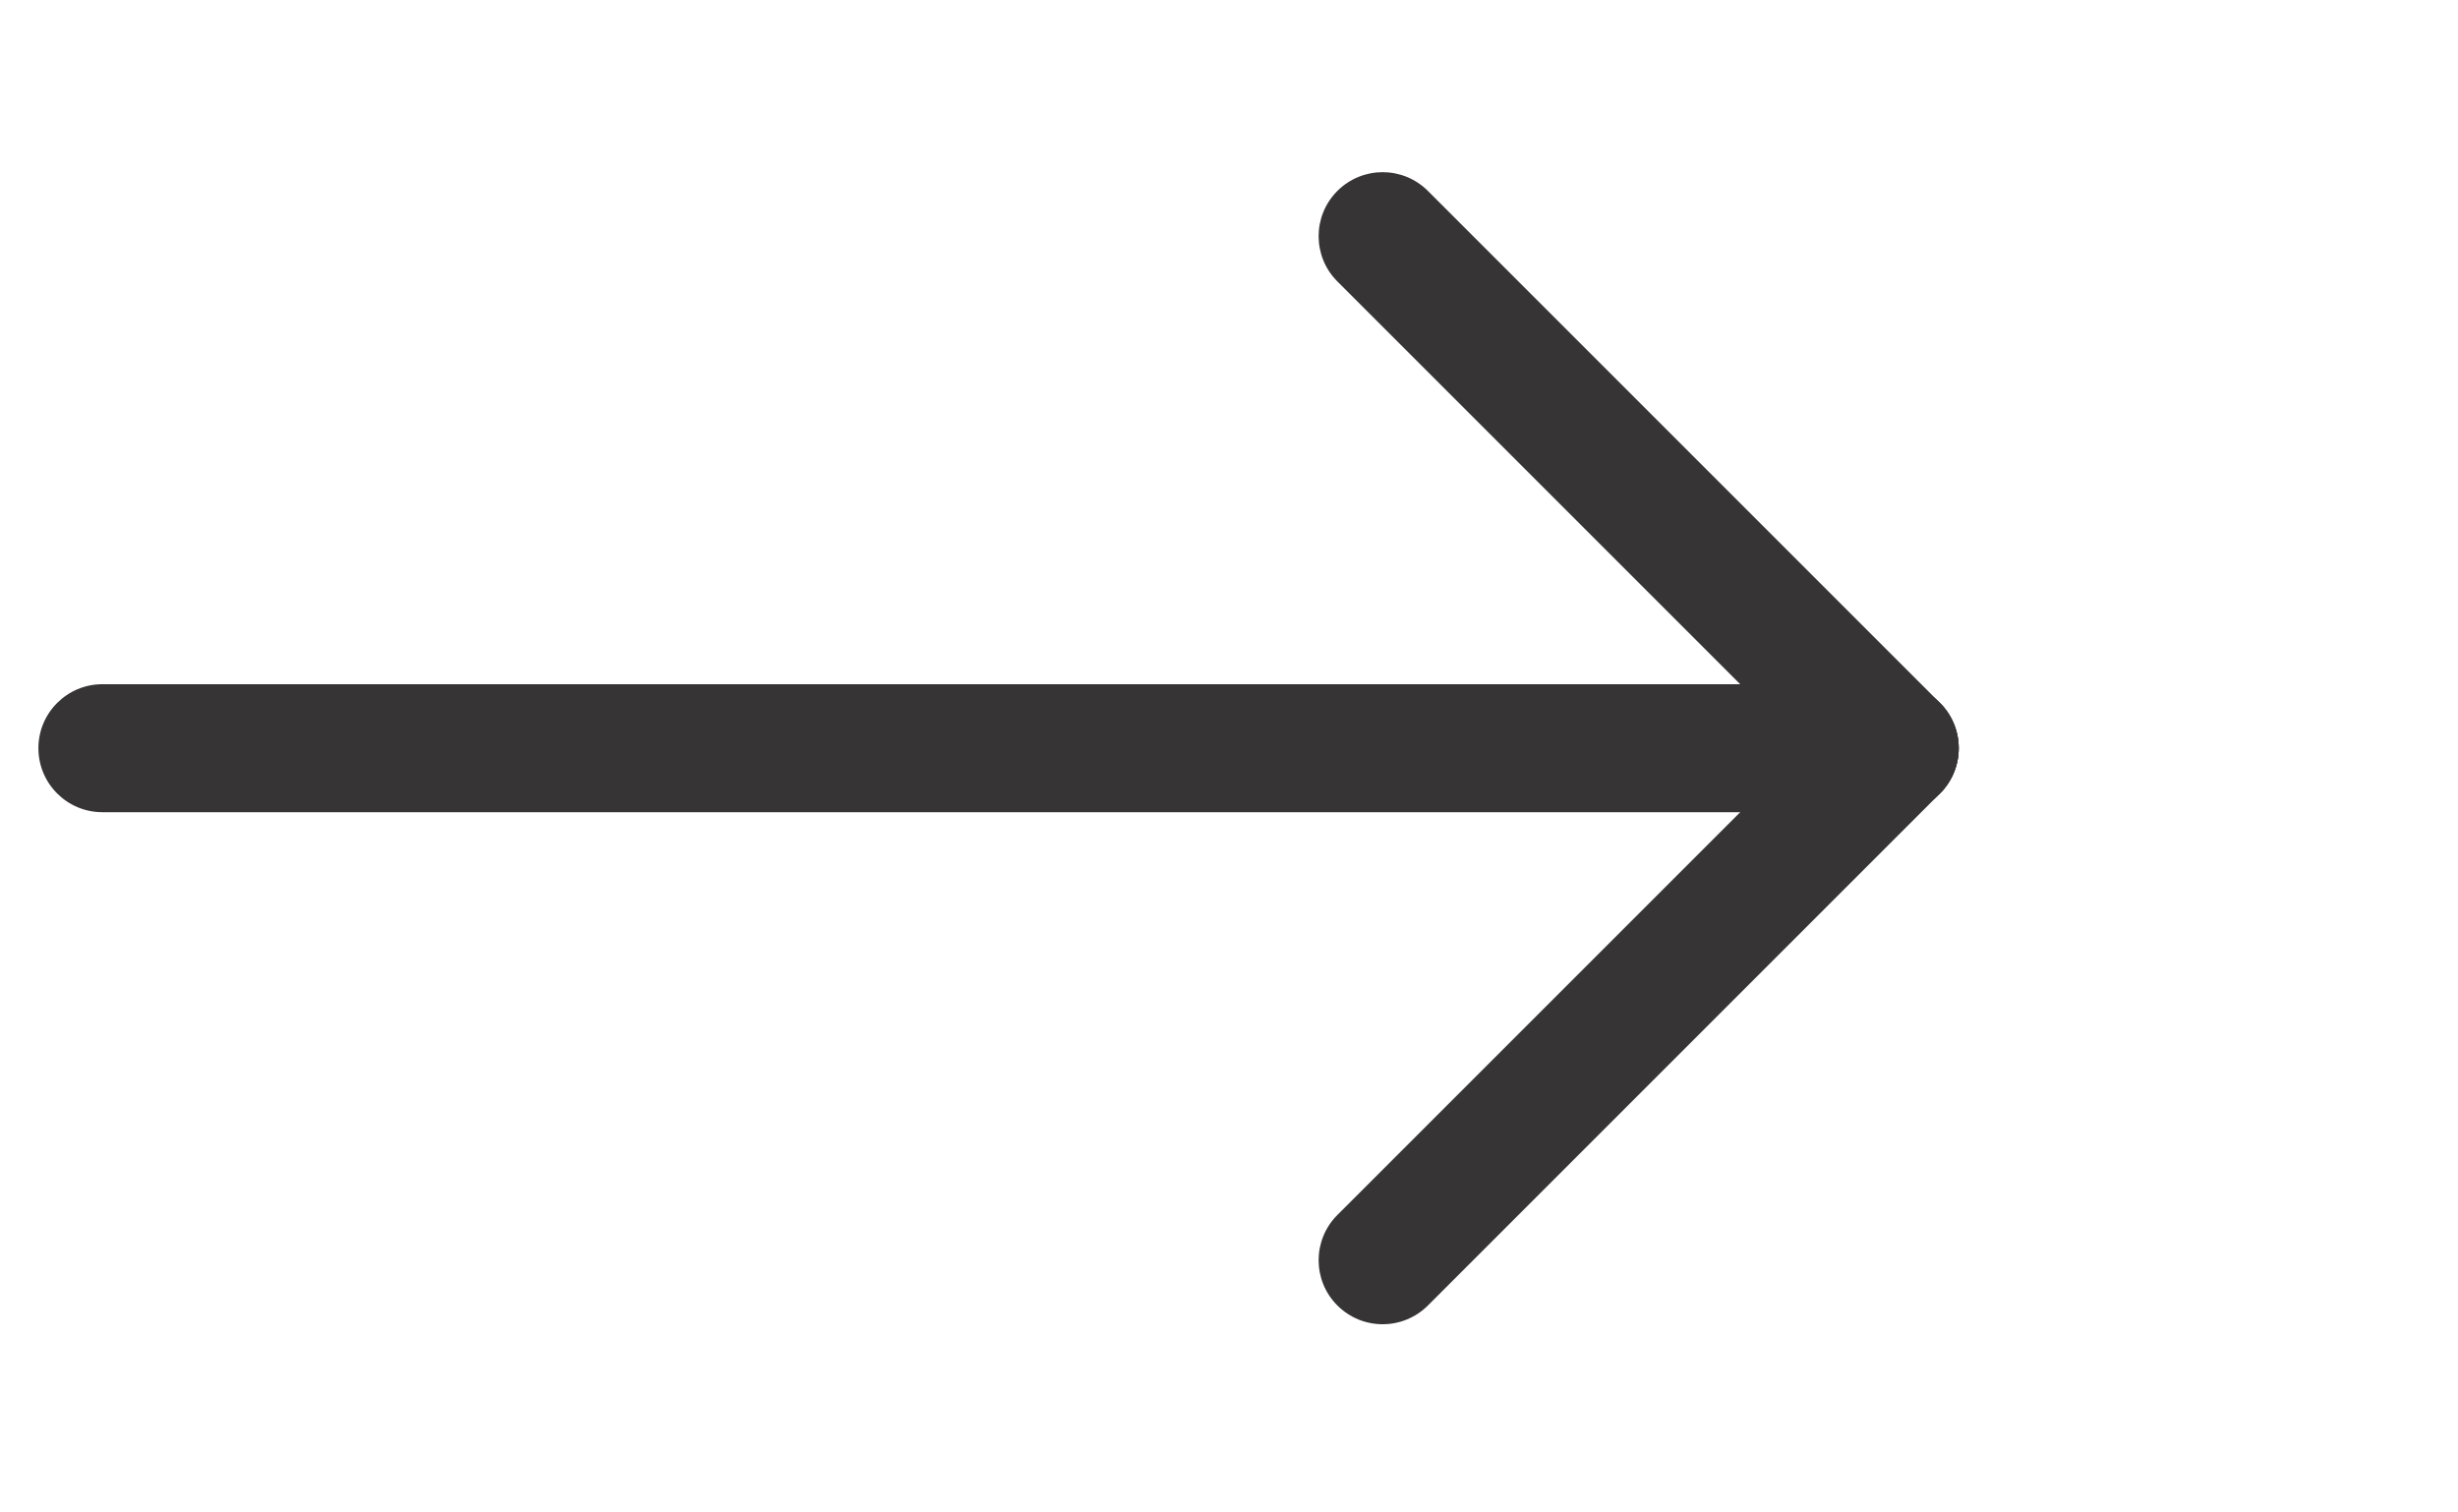
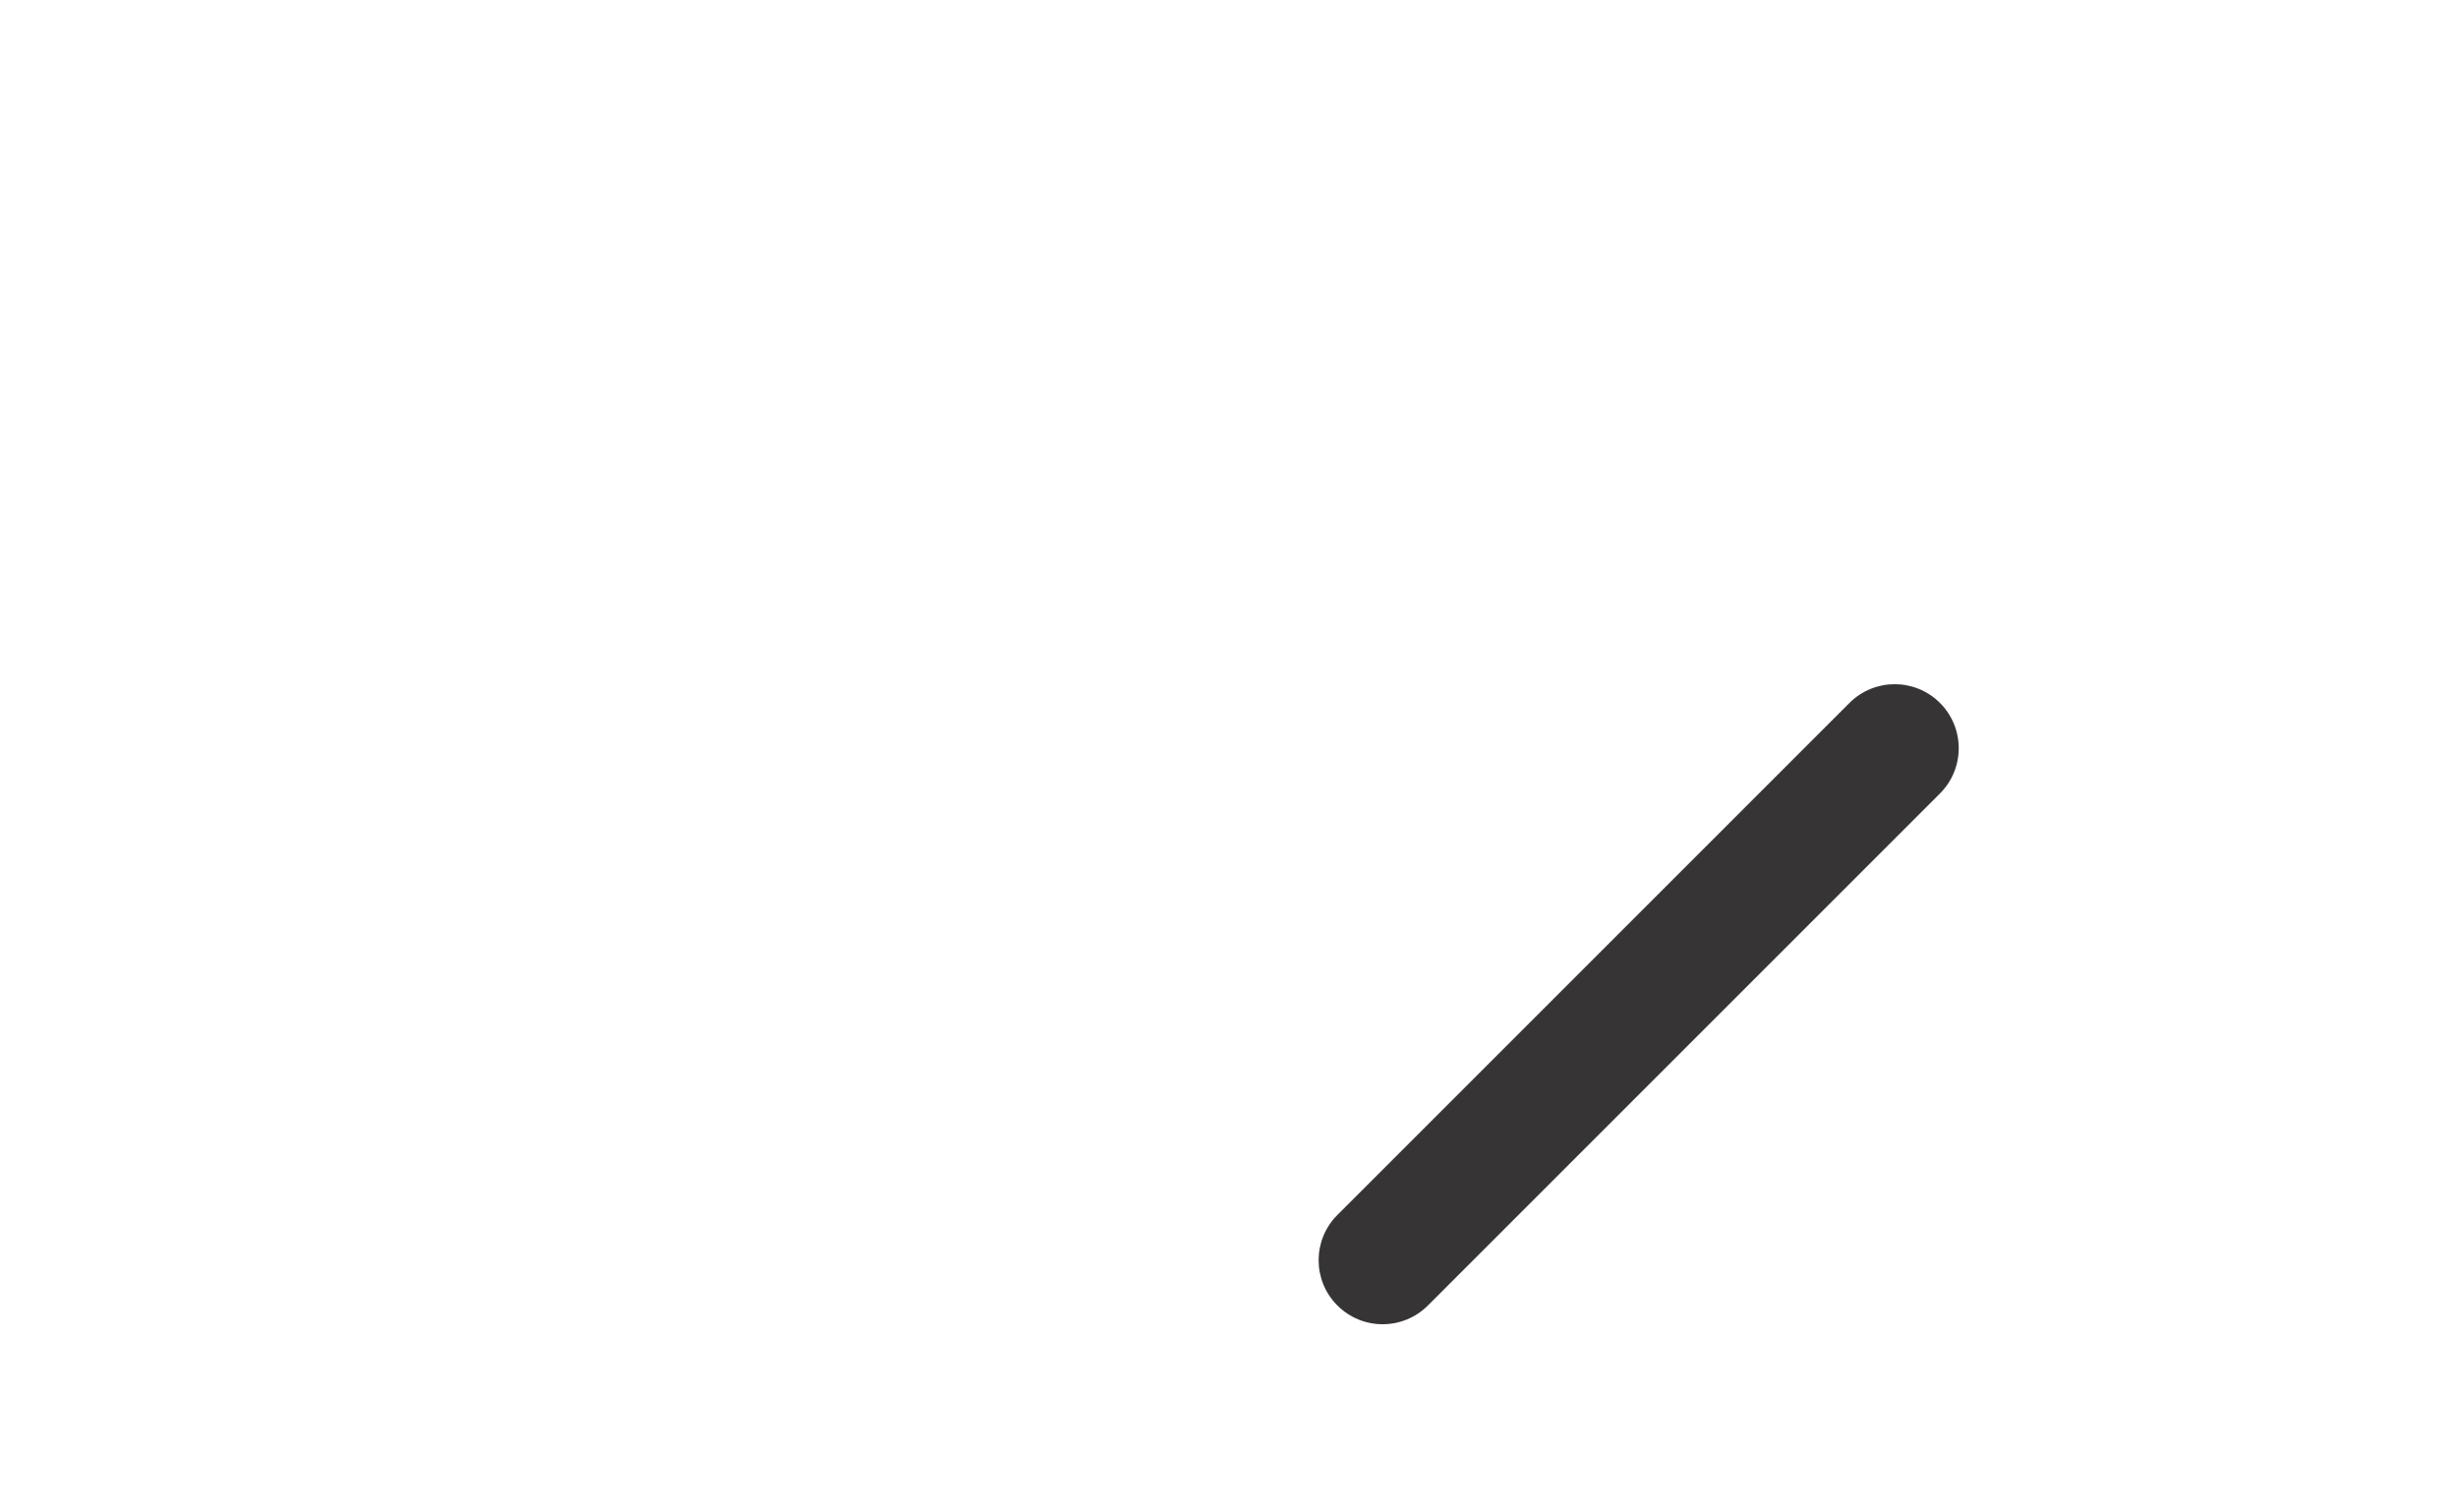
<svg xmlns="http://www.w3.org/2000/svg" viewBox="0 0 64.00 39.38" data-guides="{&quot;vertical&quot;:[],&quot;horizontal&quot;:[]}">
-   <path fill="#363434" stroke="none" fill-opacity="1" stroke-width="1" stroke-opacity="1" clip-rule="evenodd" fill-rule="evenodd" id="tSvgcc22ed4bb0" title="Path 1" d="M1 19.483C1 18.563 1.746 17.817 2.667 17.817C18.222 17.817 33.778 17.817 49.334 17.817C50.254 17.817 51 18.563 51 19.483C51 20.404 50.254 21.15 49.334 21.15C33.778 21.15 18.222 21.15 2.667 21.15C1.746 21.15 1 20.404 1 19.483Z" style="" />
  <path fill="#363434" stroke="none" fill-opacity="1" stroke-width="1" stroke-opacity="1" clip-rule="evenodd" fill-rule="evenodd" id="tSvg666f67b422" title="Path 2" d="M50.512 18.305C51.163 18.956 51.163 20.011 50.512 20.662C46.068 25.107 41.623 29.551 37.179 33.995C36.528 34.646 35.473 34.646 34.822 33.995C34.171 33.344 34.171 32.289 34.822 31.638C39.266 27.194 43.711 22.749 48.155 18.305C48.806 17.654 49.861 17.654 50.512 18.305Z" style="" />
-   <path fill="#363434" stroke="none" fill-opacity="1" stroke-width="1" stroke-opacity="1" clip-rule="evenodd" fill-rule="evenodd" id="tSvg5886c8d5a7" title="Path 3" d="M34.822 4.972C35.473 4.321 36.528 4.321 37.179 4.972C41.623 9.416 46.068 13.861 50.512 18.305C51.163 18.956 51.163 20.011 50.512 20.662C49.861 21.313 48.806 21.313 48.155 20.662C43.711 16.218 39.266 11.773 34.822 7.329C34.171 6.678 34.171 5.623 34.822 4.972Z" style="" />
  <defs />
</svg>